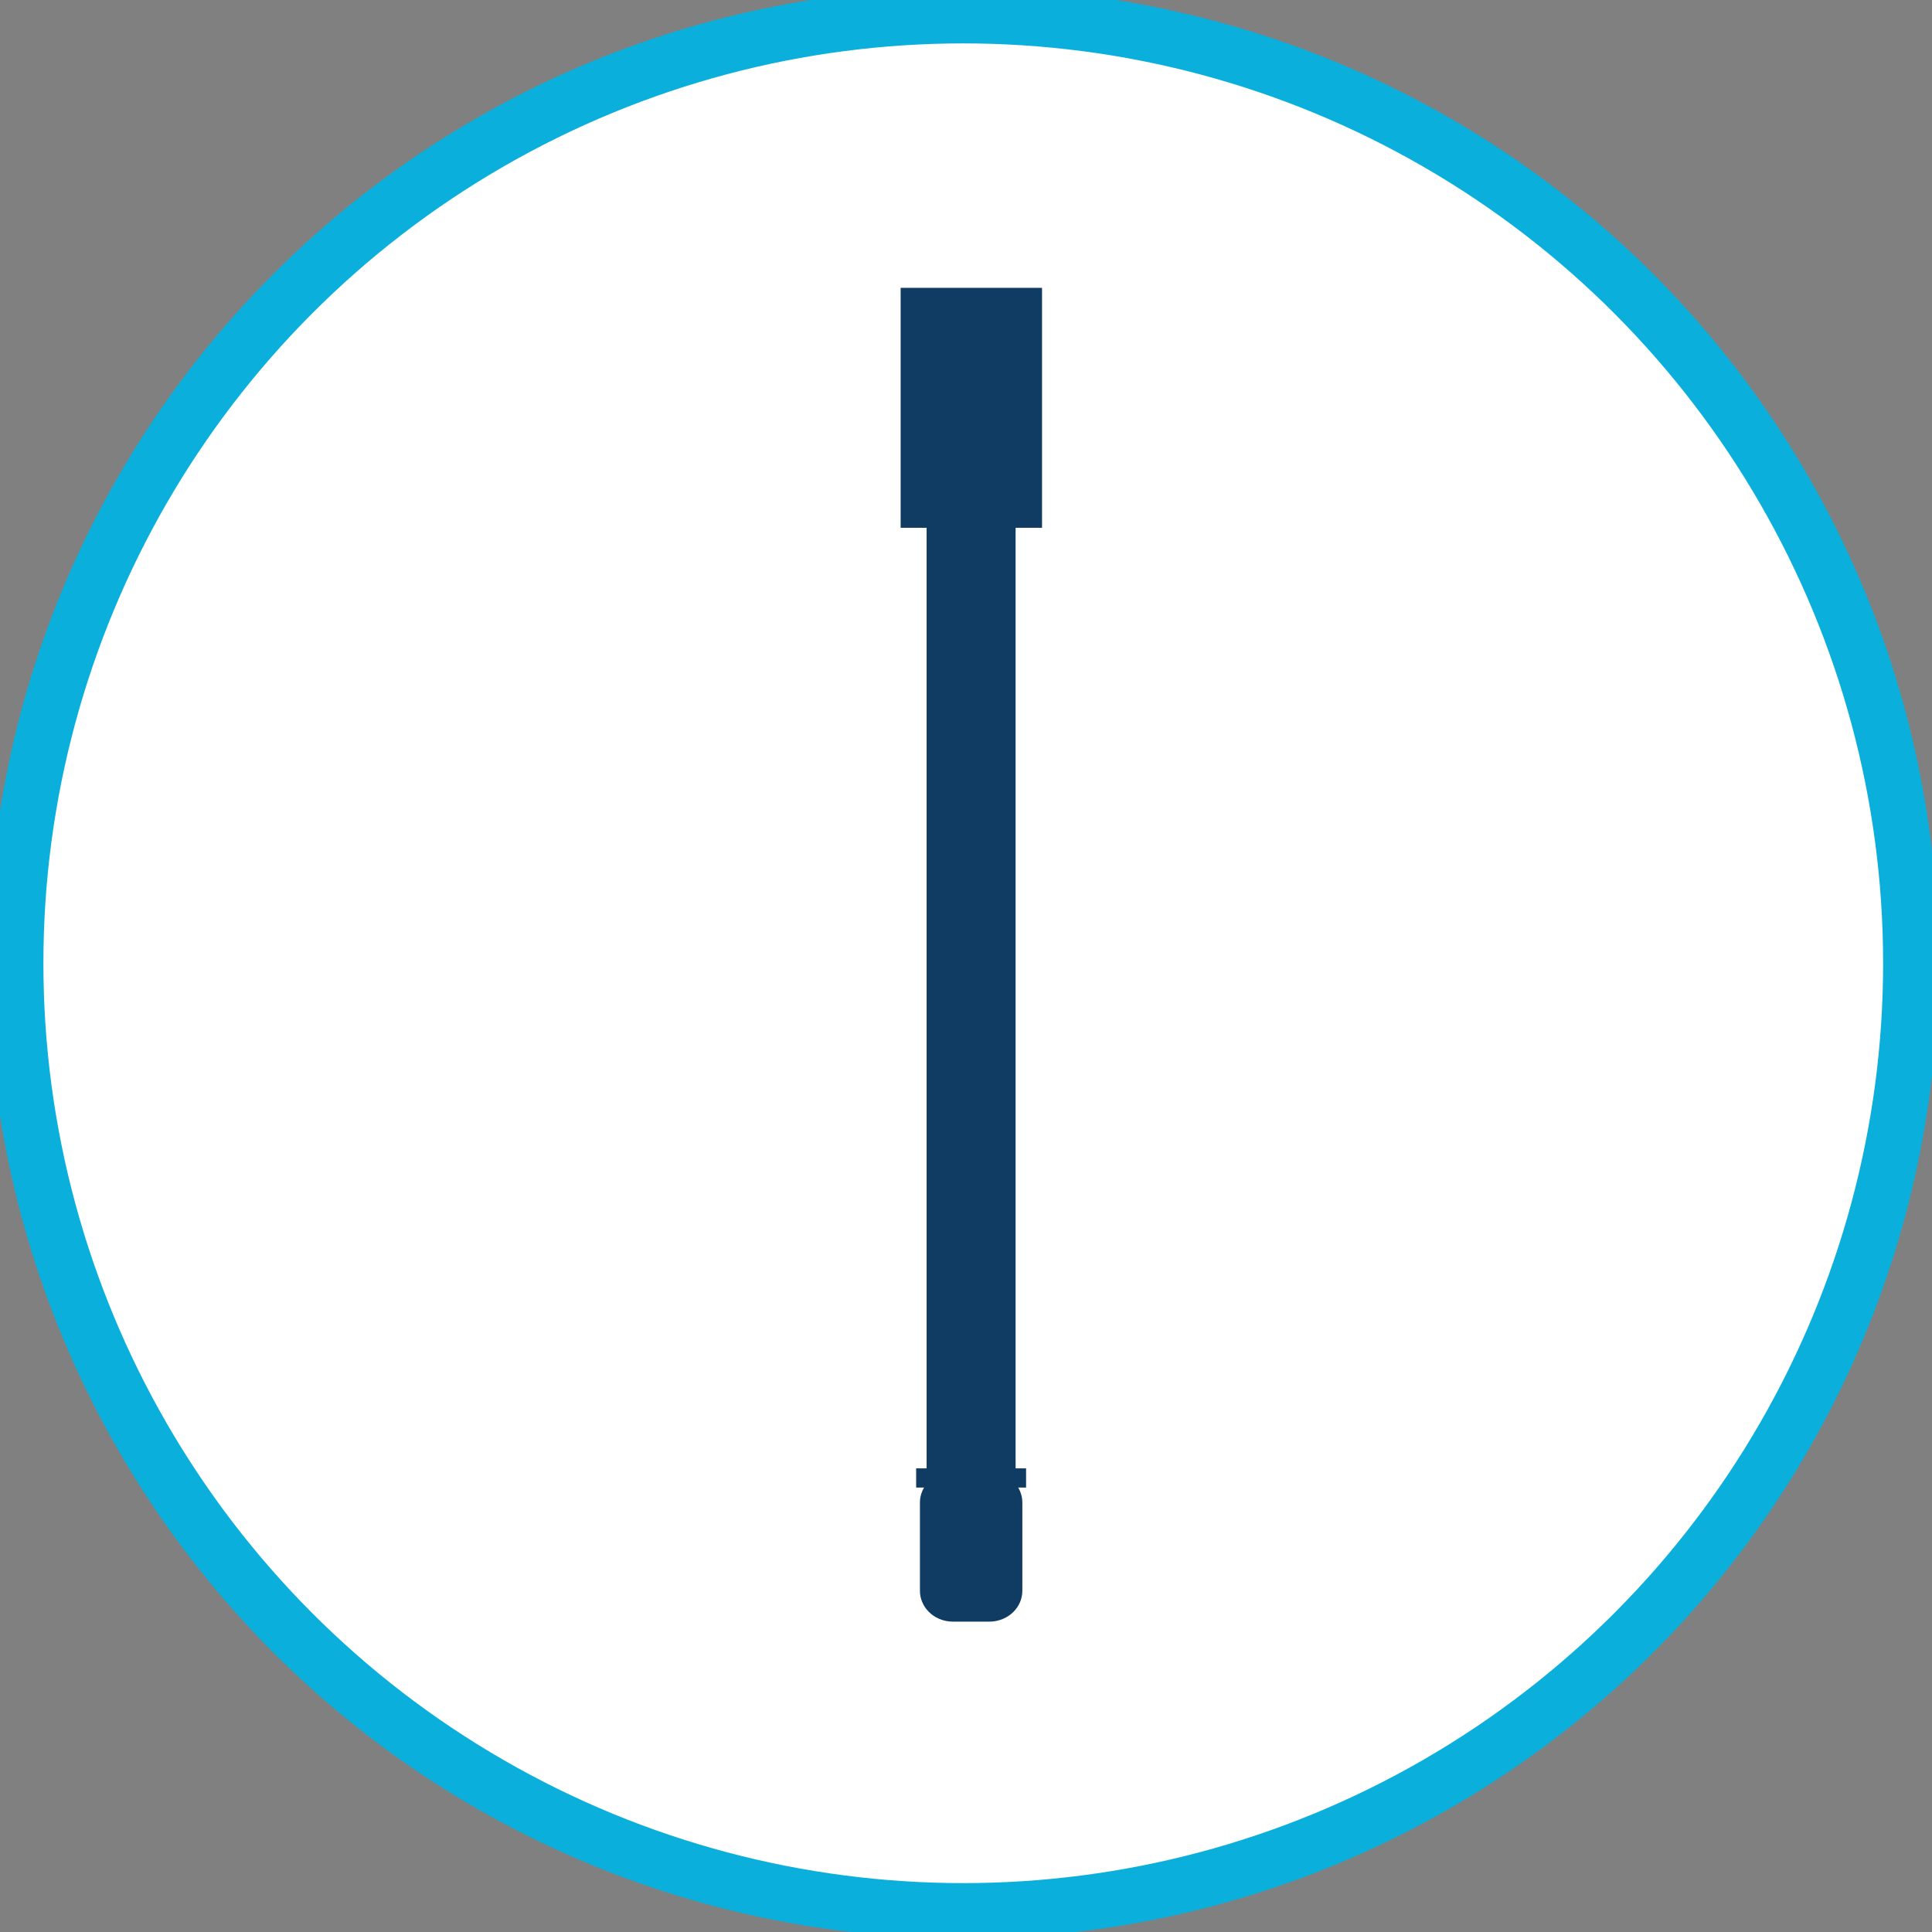
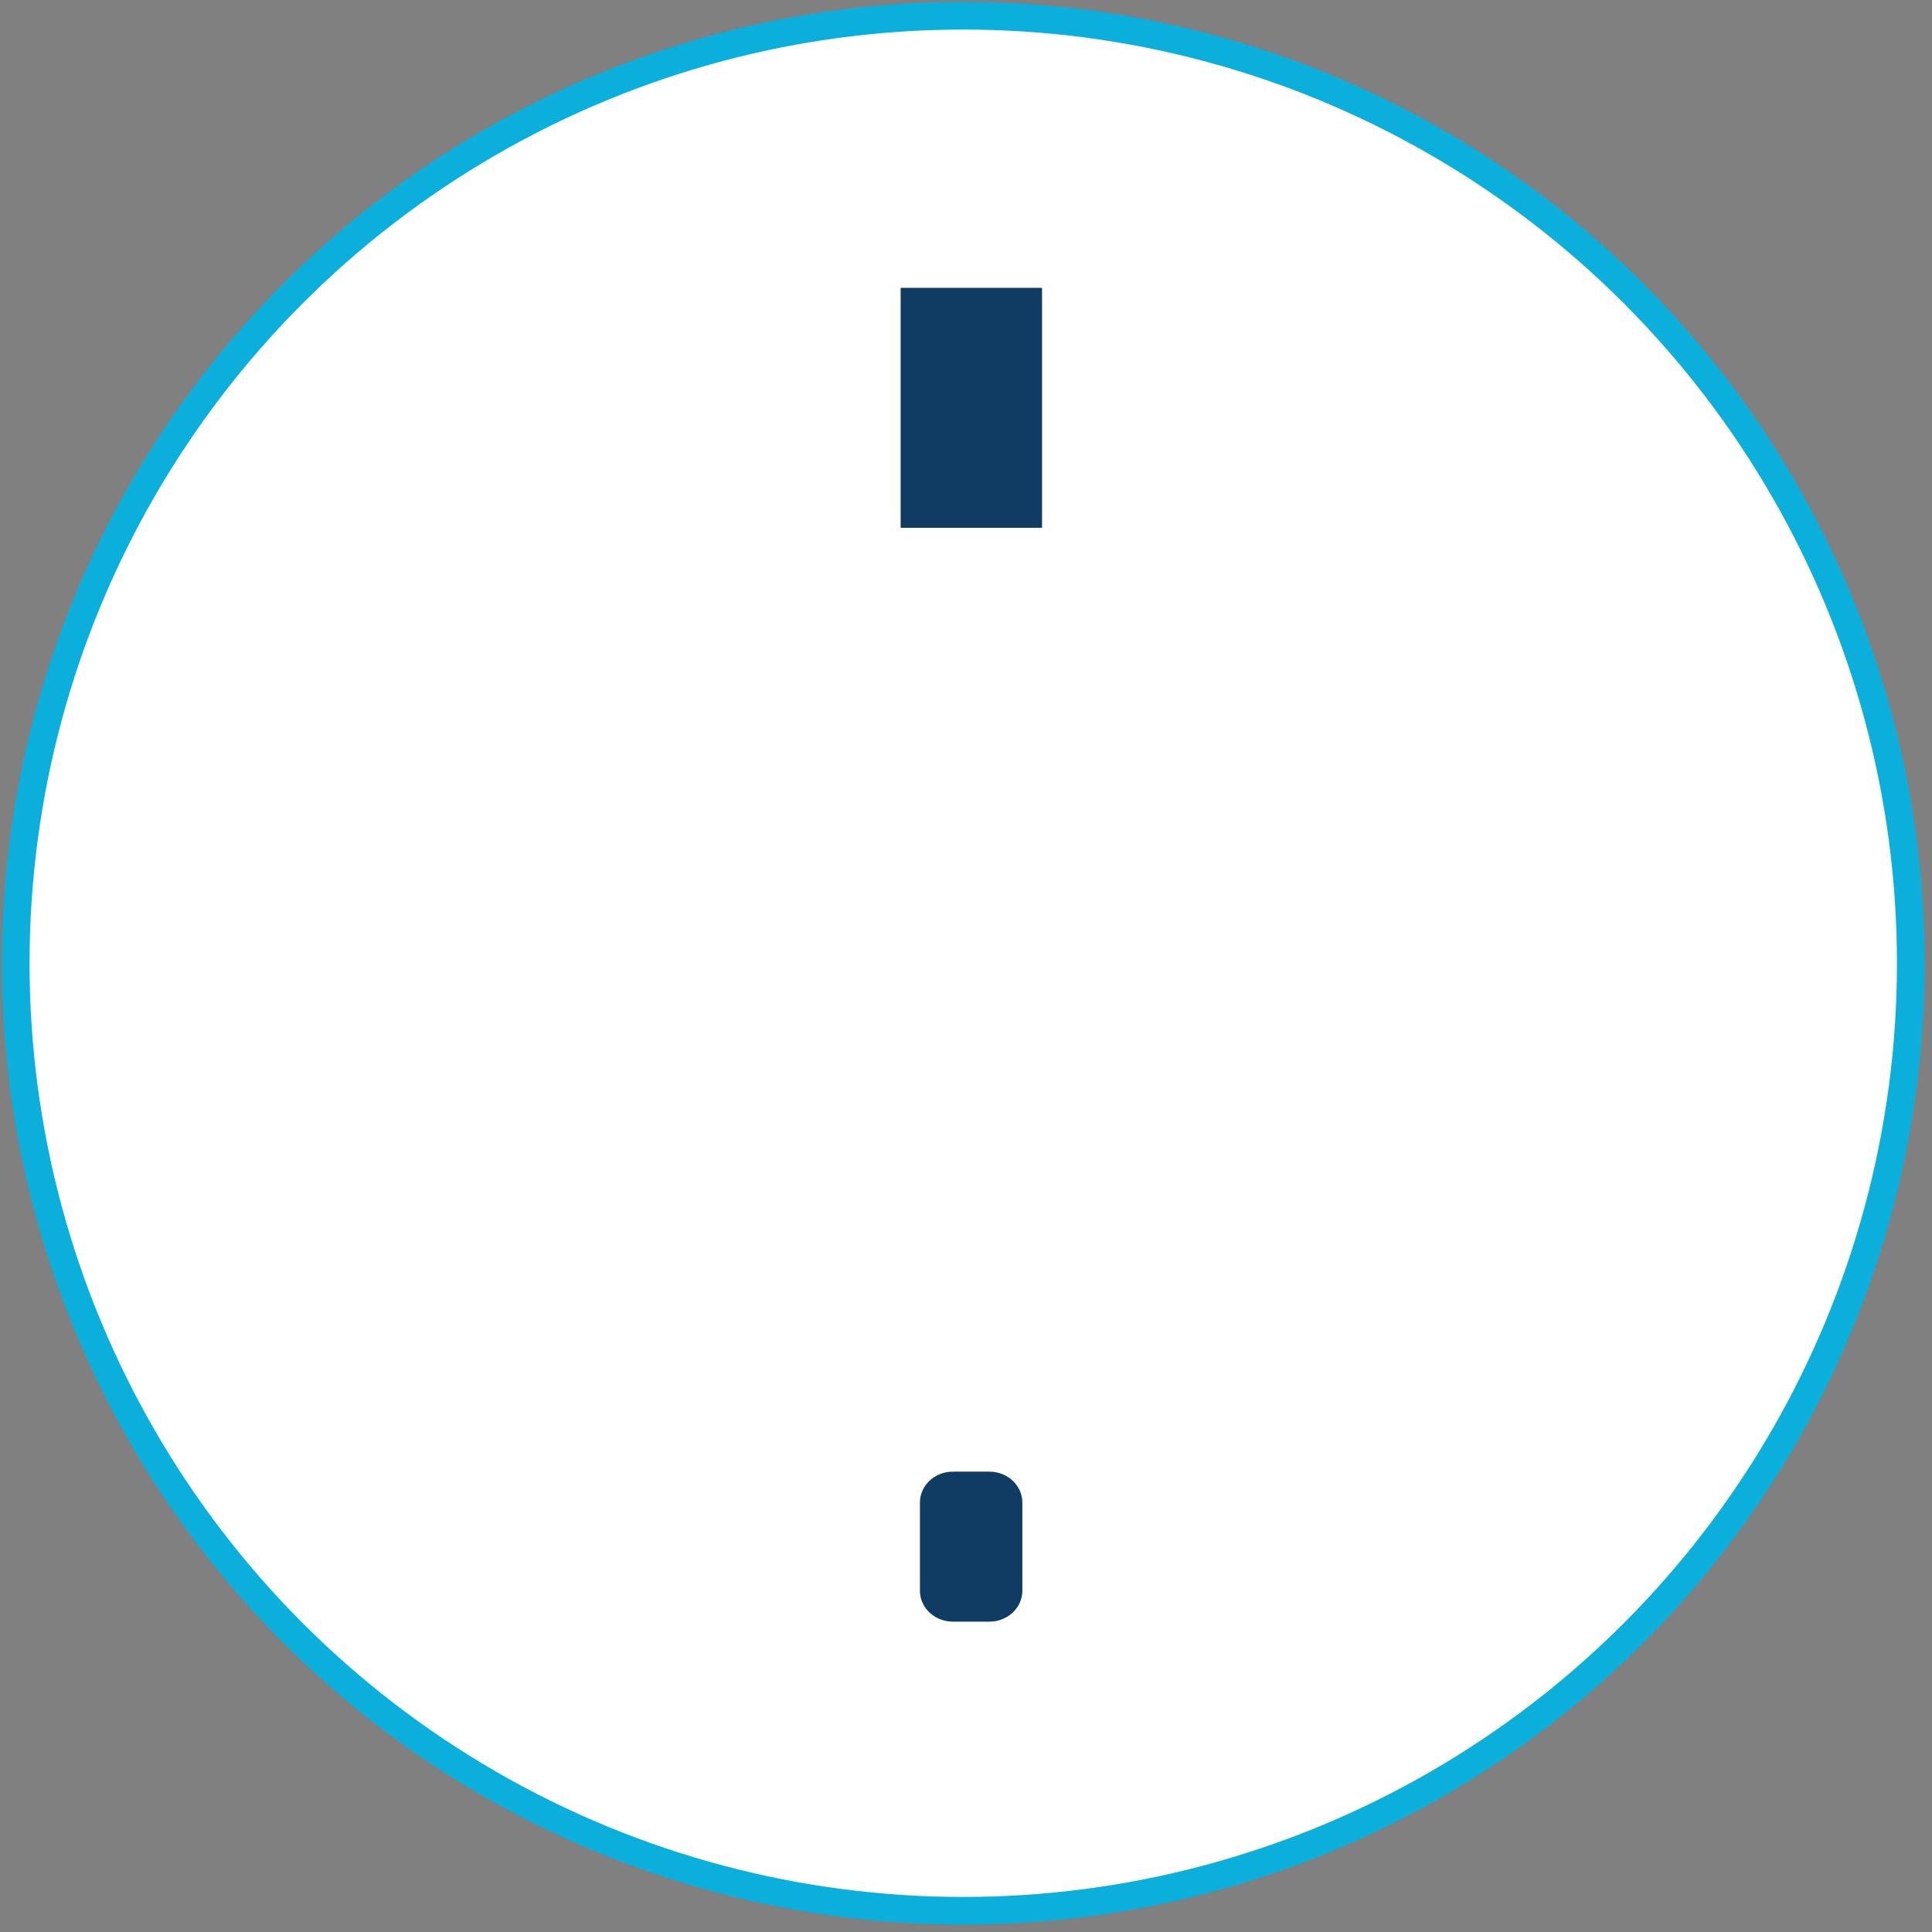
<svg xmlns="http://www.w3.org/2000/svg" xmlns:ns1="http://www.serif.com/" width="100%" height="100%" viewBox="0 0 186 186" version="1.1" xml:space="preserve" style="fill-rule:evenodd;clip-rule:evenodd;stroke-linecap:round;stroke-linejoin:round;stroke-miterlimit:1.5;">
  <rect x="0" y="0" width="186" height="186" fill="#808080" stroke="none" />
  <g transform="matrix(0.504,0,0,0.504,0,0)">
    <circle cx="184" cy="184" r="181" style="fill:white;stroke:rgb(10,175,220);stroke-width:5.29px;" />
  </g>
  <g id="big-blue" ns1:id="big blue" transform="matrix(0.504,0,0,0.504,0,0)">
-     <circle cx="184" cy="184" r="181" style="fill:white;stroke:rgb(10,175,220);stroke-width:10.58px;" />
-   </g>
+     </g>
  <g id="soundfield" transform="matrix(0.504,0,0,0.462,1.008,2.302)">
    <g transform="matrix(1,0,0,0.96,-1,12.894)">
-       <rect x="176" y="47" width="17" height="273" style="fill:rgb(16,60,99);" />
-     </g>
+       </g>
    <g transform="matrix(0.844,0,0,1,34.156,16)">
      <rect x="161" y="39" width="32" height="50" style="fill:rgb(16,60,99);" />
    </g>
    <g transform="matrix(1,0,0,1,1,0)">
-       <rect x="172" y="301" width="21" height="4" style="fill:rgb(16,60,99);" />
-     </g>
+       </g>
    <g transform="matrix(1,0,0,-1.071,-2,674.857)">
-       <path d="M185.5,320L195,334L176,334L185.5,320Z" style="fill:rgb(16,60,99);" />
-     </g>
+       </g>
    <g transform="matrix(1.984,0,0,1.854,-19.855,18.818)">
      <path d="M106,156.042C106,154.915 105.216,154 104.25,154L100.75,154C99.784,154 99,154.915 99,156.042L99,165.958C99,167.085 99.784,168 100.75,168L104.25,168C105.216,168 106,167.085 106,165.958L106,156.042Z" style="fill:rgb(16,60,99);stroke:rgb(16,60,99);stroke-width:2.86px;" />
    </g>
  </g>
</svg>